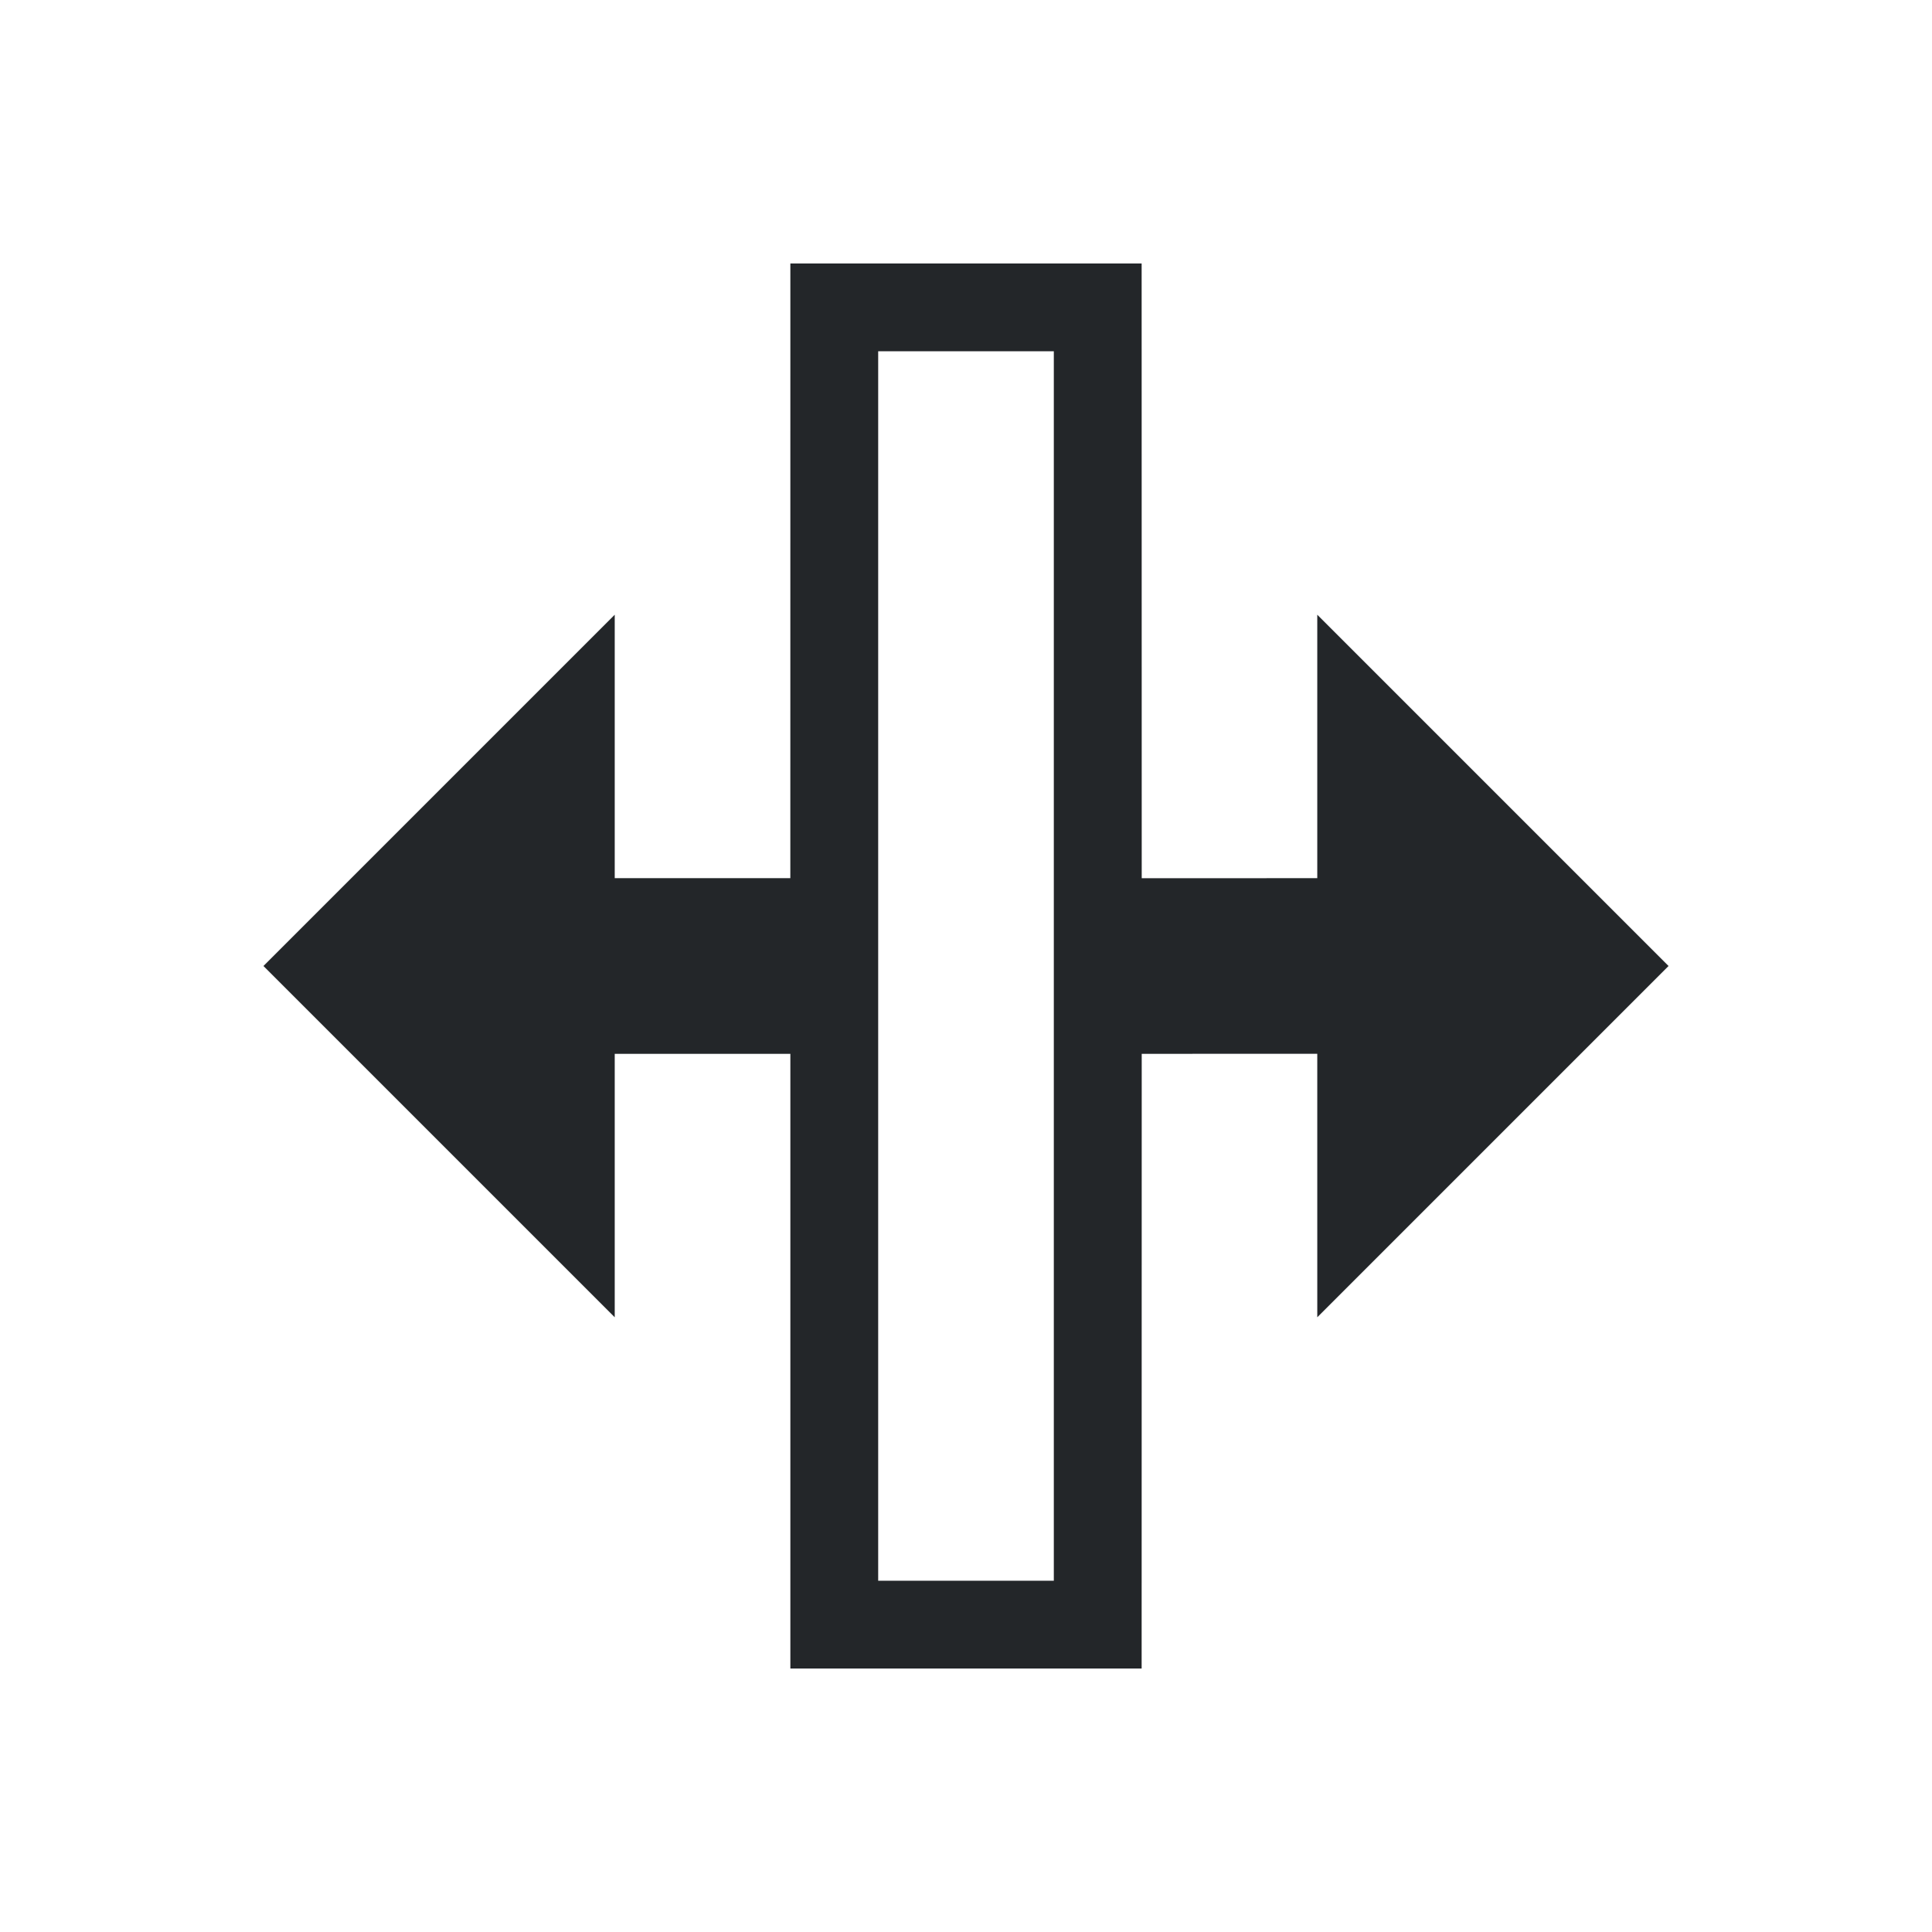
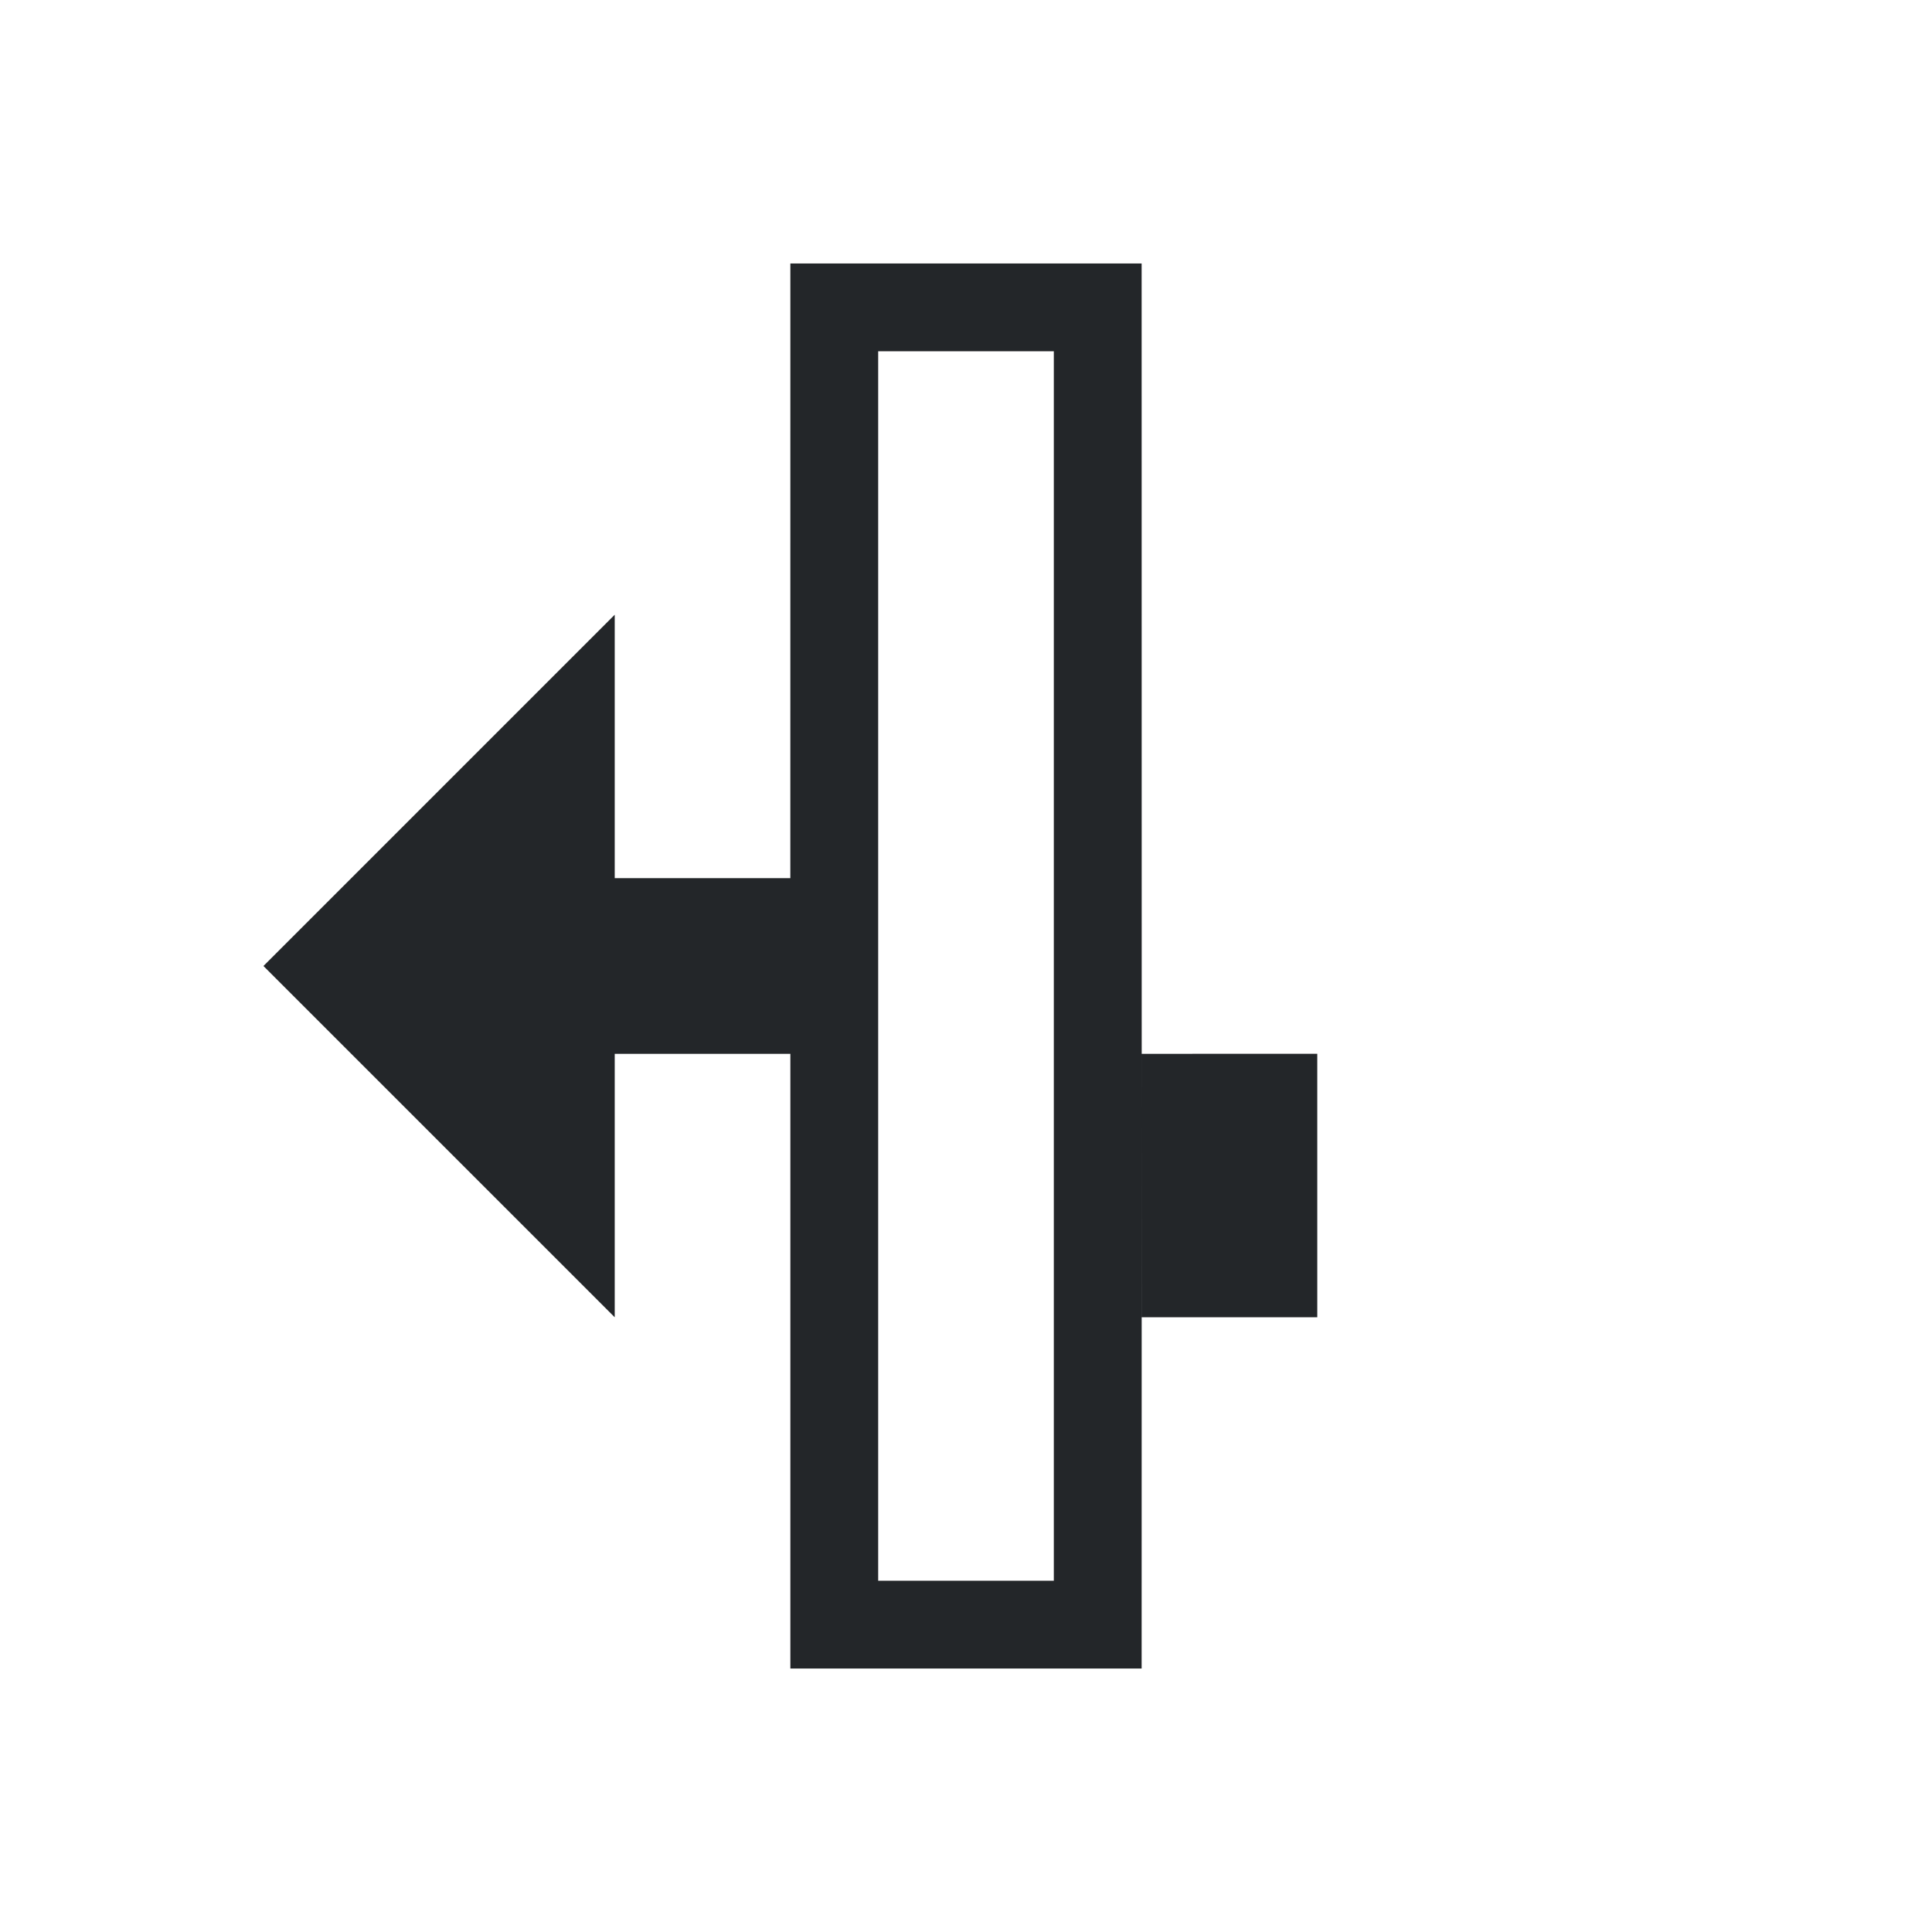
<svg xmlns="http://www.w3.org/2000/svg" version="1.1" viewBox="0 0 22 22">
  <defs>
    <style id="current-color-scheme" type="text/css">.ColorScheme-Text {
        color:#232629;
      }</style>
  </defs>
-   <path style="fill:currentColor;fill-opacity:1;stroke:none" class="ColorScheme-Text" d="M 13,3 H 9 l -3.717e-4,7 L 7,10 7,7 3,11 7,15 7,12 9,12 9,19 h 4 l 9.99e-4,-7 1.999,-8.8e-5 10e-5,3 L 19,11 15,7 15,10 l -1.999,8.8e-5 z M 10,4 h 2 v 14 h -2 z" />
+   <path style="fill:currentColor;fill-opacity:1;stroke:none" class="ColorScheme-Text" d="M 13,3 H 9 l -3.717e-4,7 L 7,10 7,7 3,11 7,15 7,12 9,12 9,19 h 4 l 9.99e-4,-7 1.999,-8.8e-5 10e-5,3 l -1.999,8.8e-5 z M 10,4 h 2 v 14 h -2 z" />
</svg>